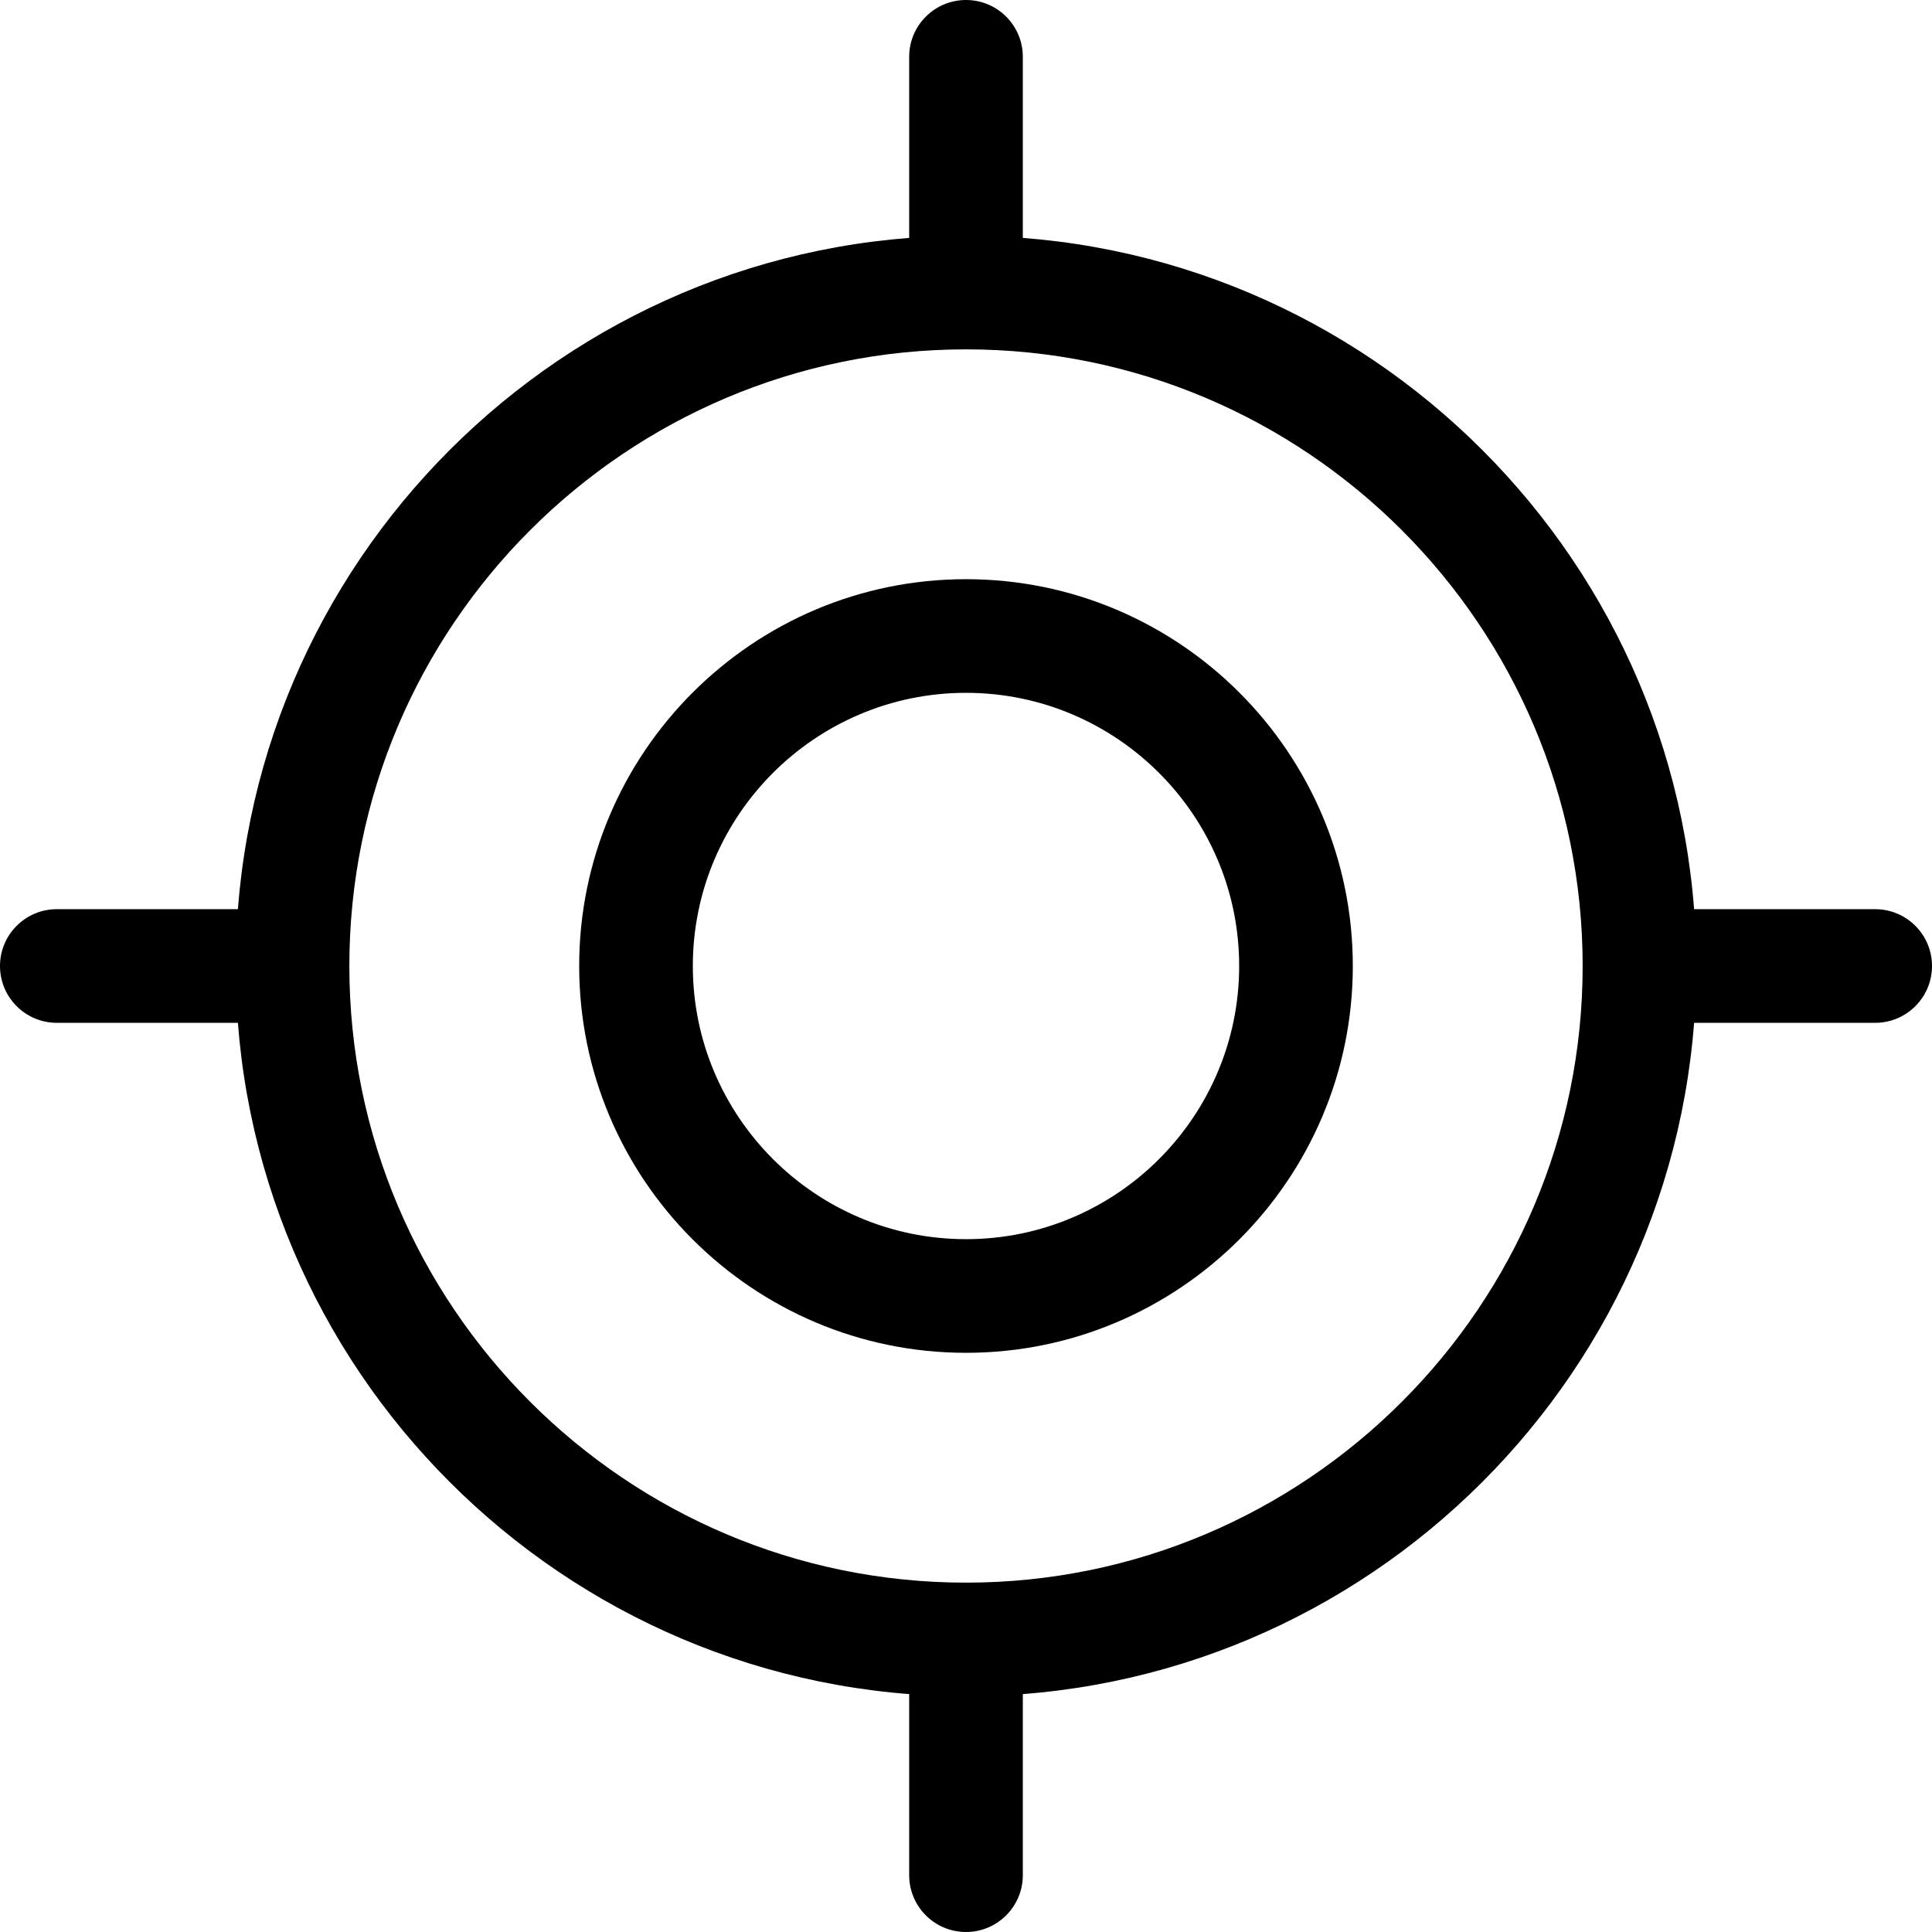
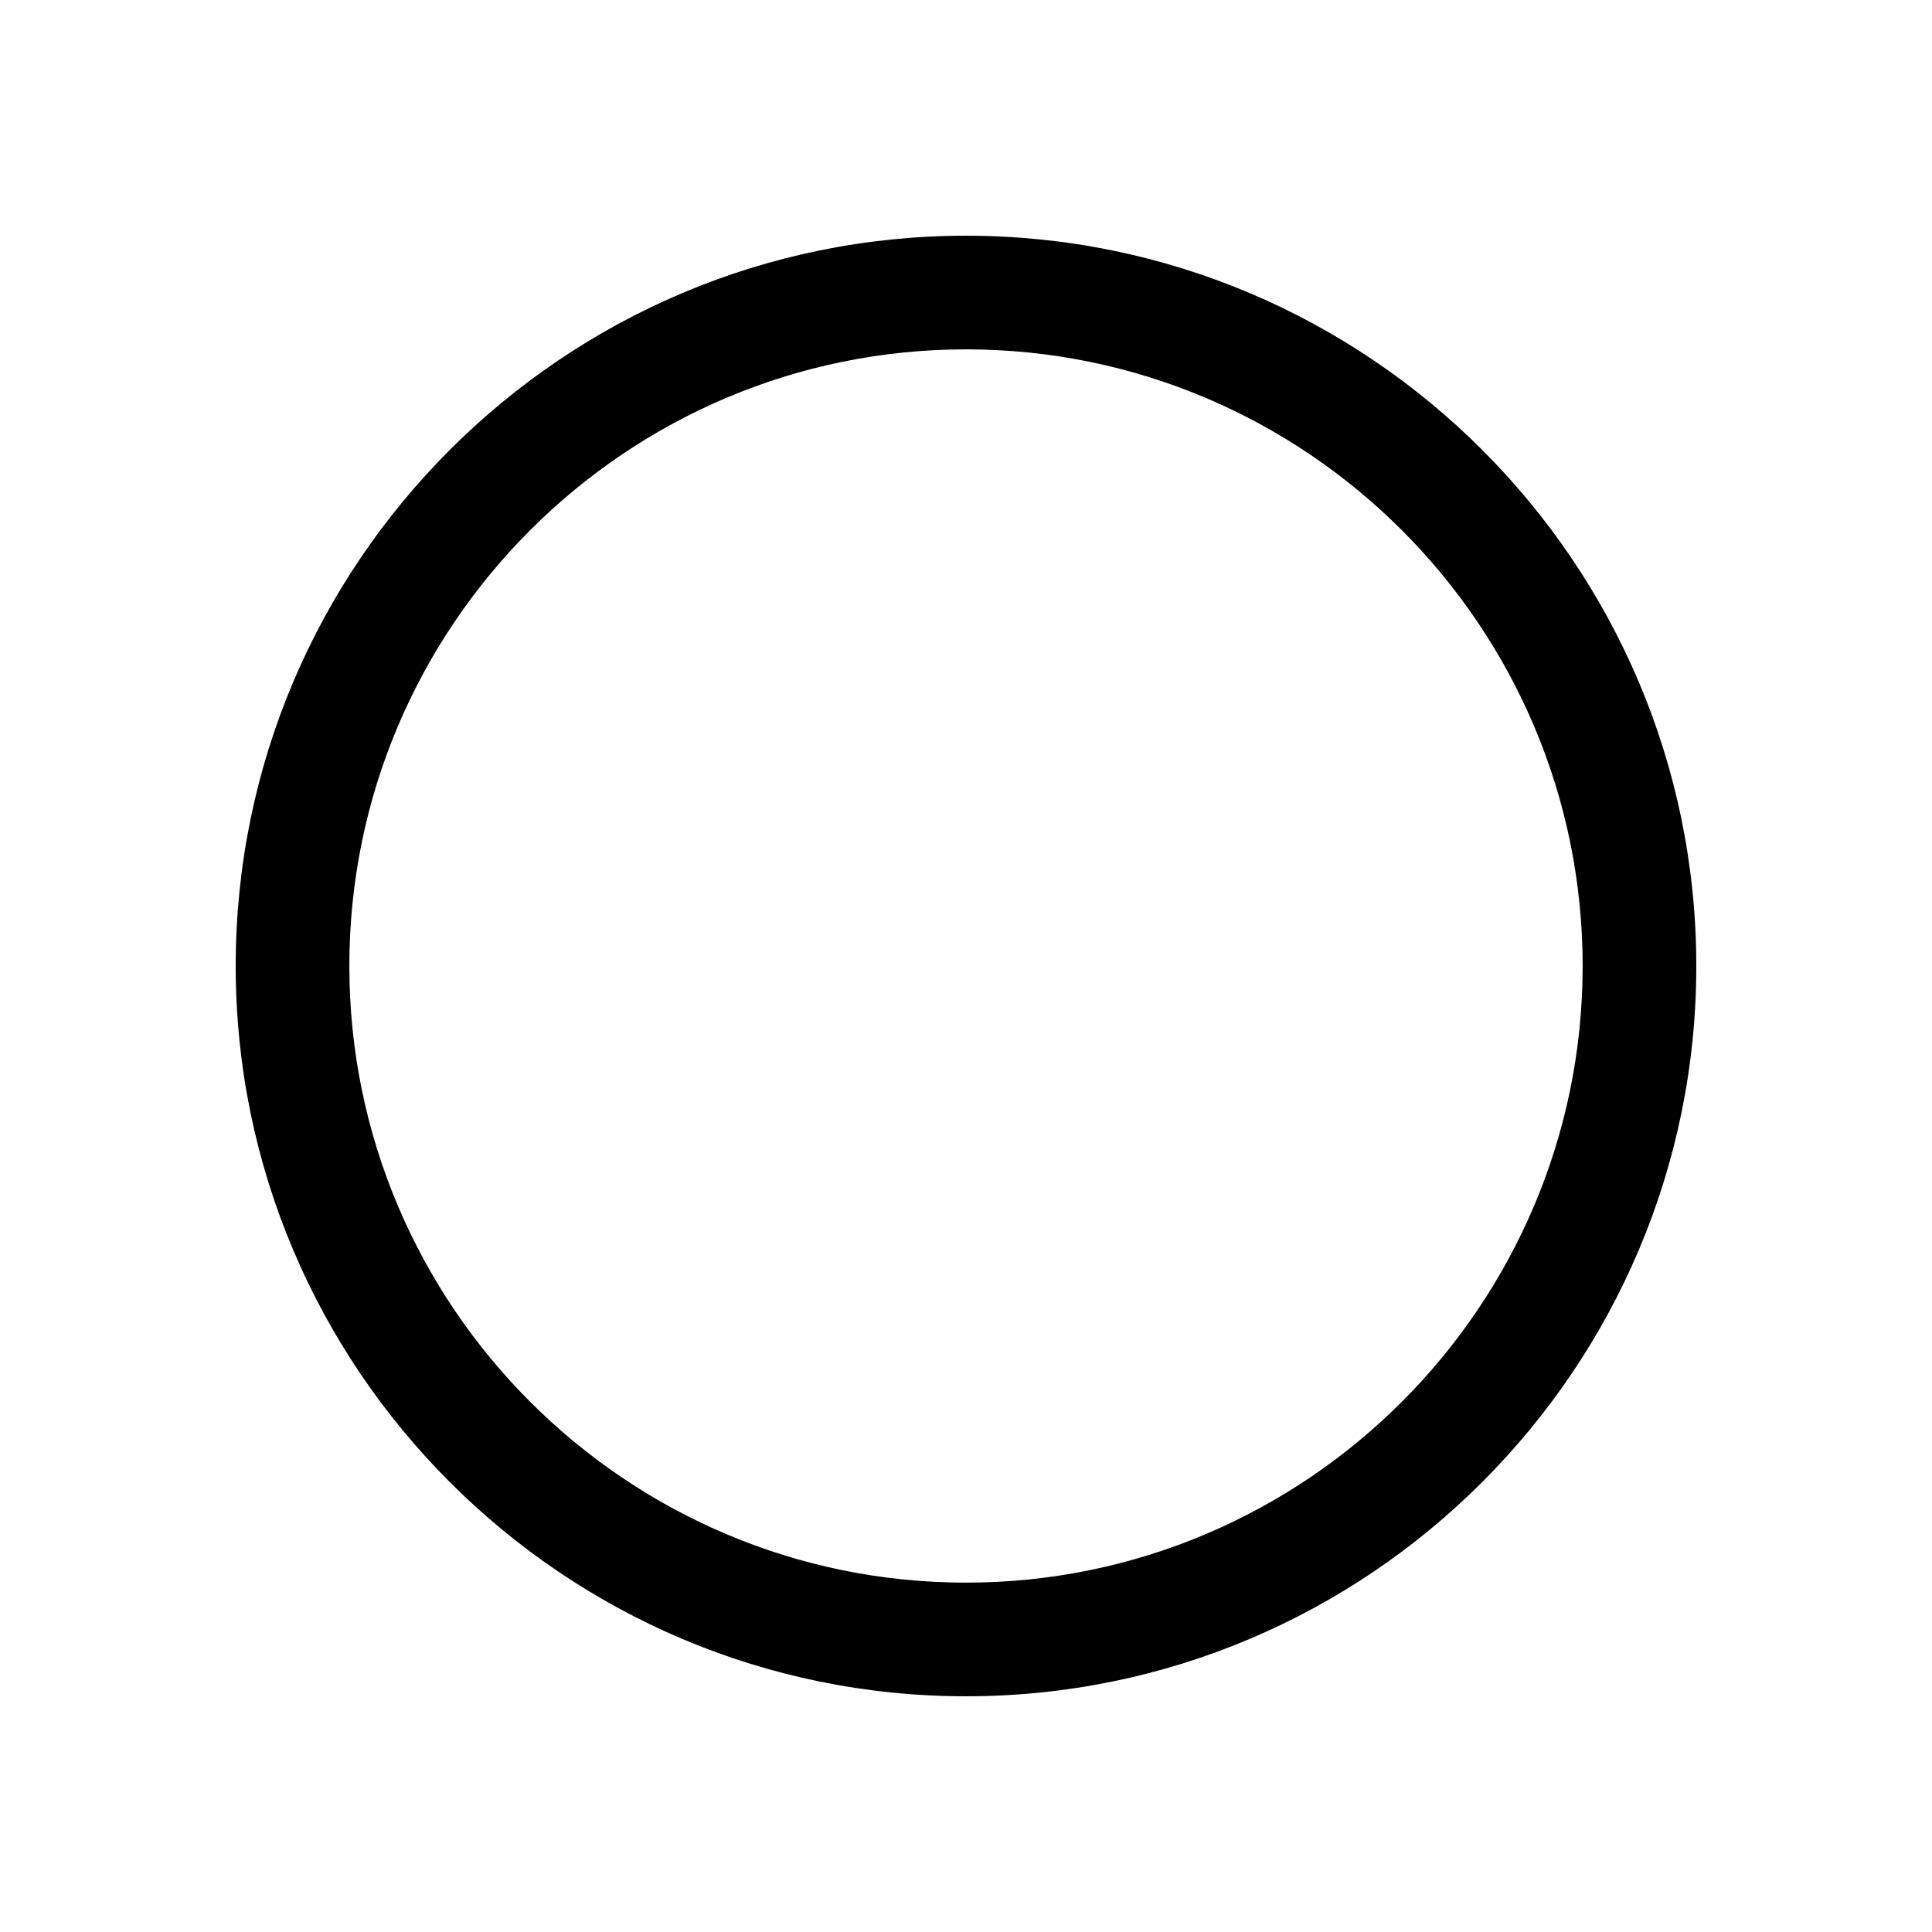
<svg xmlns="http://www.w3.org/2000/svg" version="1.1" id="Capa_1" x="0px" y="0px" viewBox="0 0 456.556 456.556" style="enable-background:new 0 0 456.556 456.556;" xml:space="preserve">
  <g>
    <path d="M228.278,400.854c-95.158,0-172.579-77.418-172.579-172.576S133.12,55.702,228.278,55.702s172.579,77.418,172.579,172.576   S323.436,400.854,228.278,400.854z M228.278,82.558c-80.352,0-145.723,65.371-145.723,145.72s65.371,145.72,145.723,145.72   s145.723-65.371,145.723-145.72S308.63,82.558,228.278,82.558z" />
-     <path d="M228.278,319.687c-50.404,0-91.409-41.005-91.409-91.409s41.005-91.409,91.409-91.409s91.409,41.005,91.409,91.409   S278.682,319.687,228.278,319.687z M228.278,163.725c-35.592,0-64.553,28.958-64.553,64.553s28.961,64.553,64.553,64.553   s64.553-28.958,64.553-64.553S263.869,163.725,228.278,163.725z" />
-     <path d="M228.278,82.551c-7.413,0-13.428-6.011-13.428-13.428V13.428C214.85,6.011,220.865,0,228.278,0s13.428,6.011,13.428,13.428   v55.695C241.706,76.54,235.691,82.551,228.278,82.551z" />
-     <path d="M228.278,456.556c-7.413,0-13.428-6.011-13.428-13.428v-55.702c0-7.417,6.015-13.428,13.428-13.428   s13.428,6.011,13.428,13.428v55.702C241.706,450.545,235.691,456.556,228.278,456.556z" />
-     <path d="M69.092,241.706H13.428C6.015,241.706,0,235.695,0,228.278s6.015-13.428,13.428-13.428h55.664   c7.413,0,13.428,6.011,13.428,13.428S76.505,241.706,69.092,241.706z" />
-     <path d="M443.128,241.706h-55.699c-7.413,0-13.428-6.011-13.428-13.428s6.015-13.428,13.428-13.428h55.699   c7.413,0,13.428,6.011,13.428,13.428S450.541,241.706,443.128,241.706z" />
  </g>
  <g>
</g>
  <g>
</g>
  <g>
</g>
  <g>
</g>
  <g>
</g>
  <g>
</g>
  <g>
</g>
  <g>
</g>
  <g>
</g>
  <g>
</g>
  <g>
</g>
  <g>
</g>
  <g>
</g>
  <g>
</g>
  <g>
</g>
</svg>